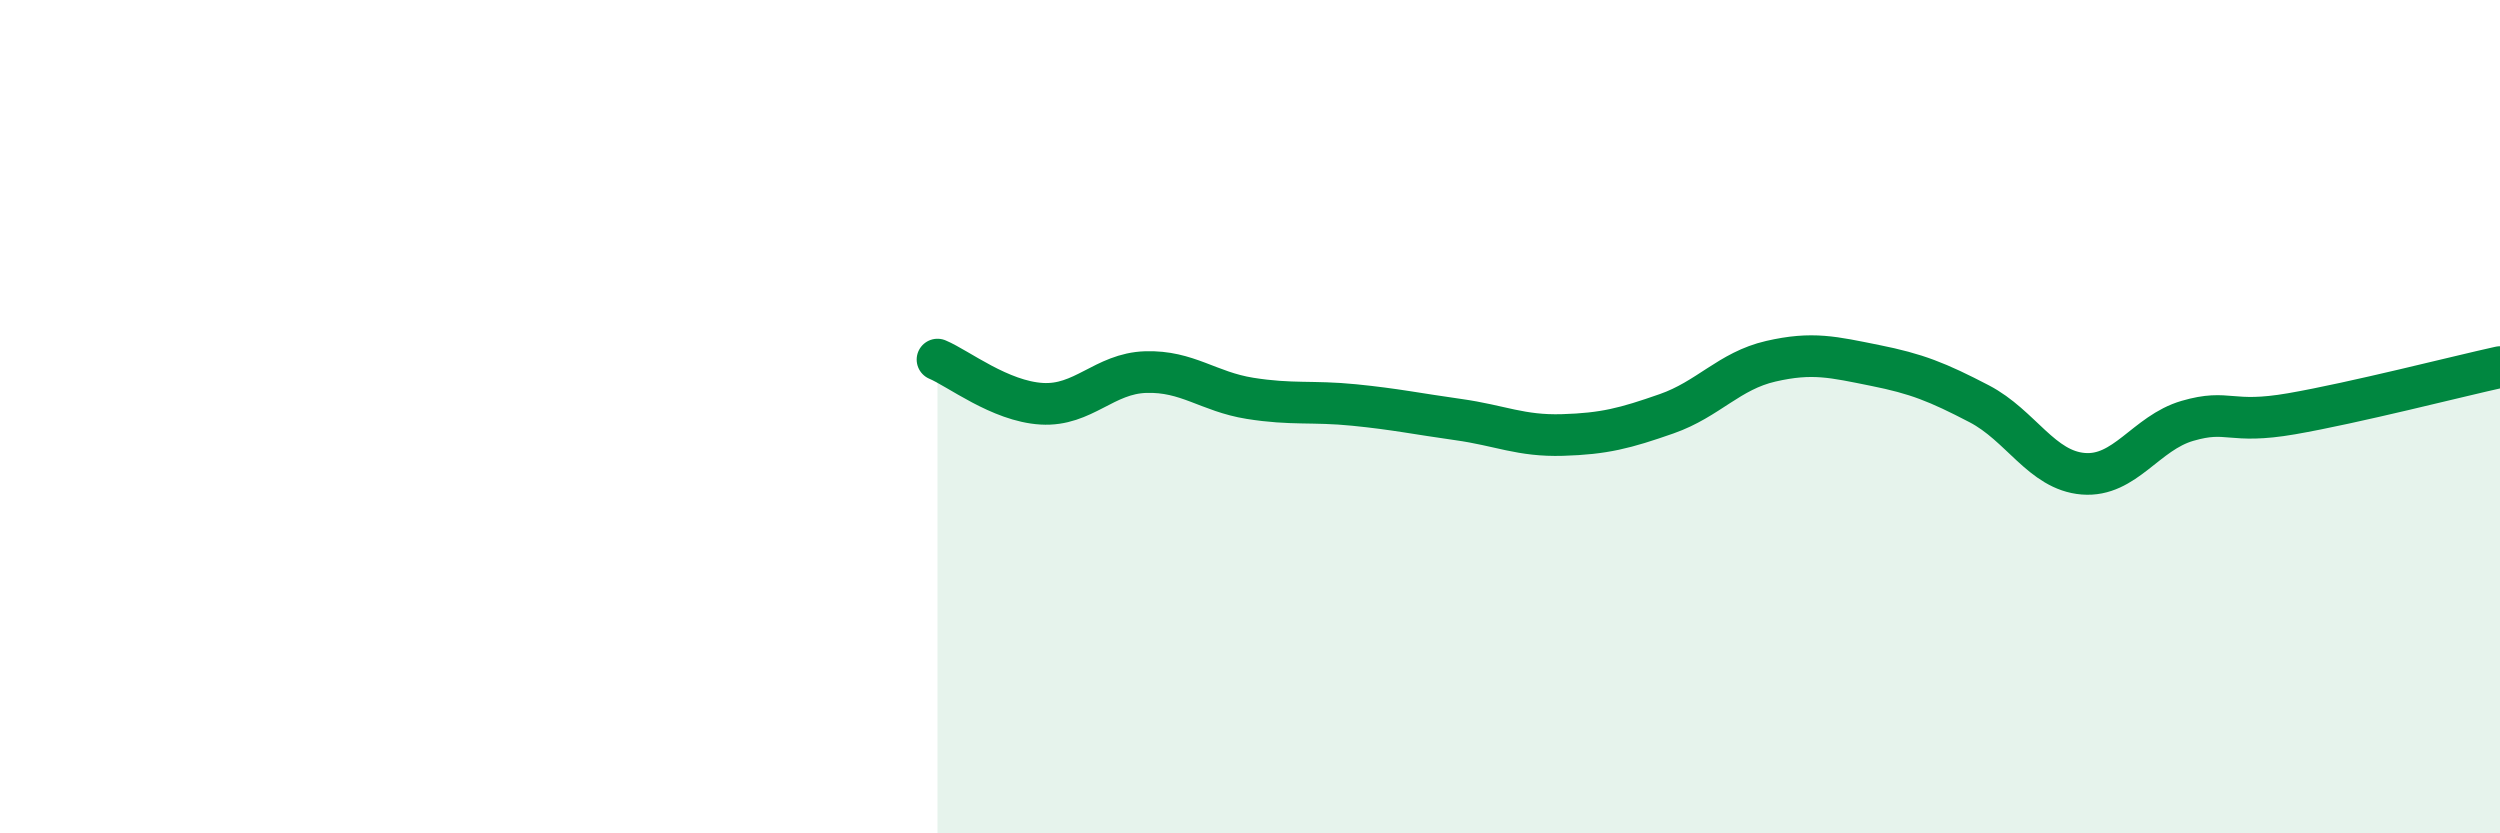
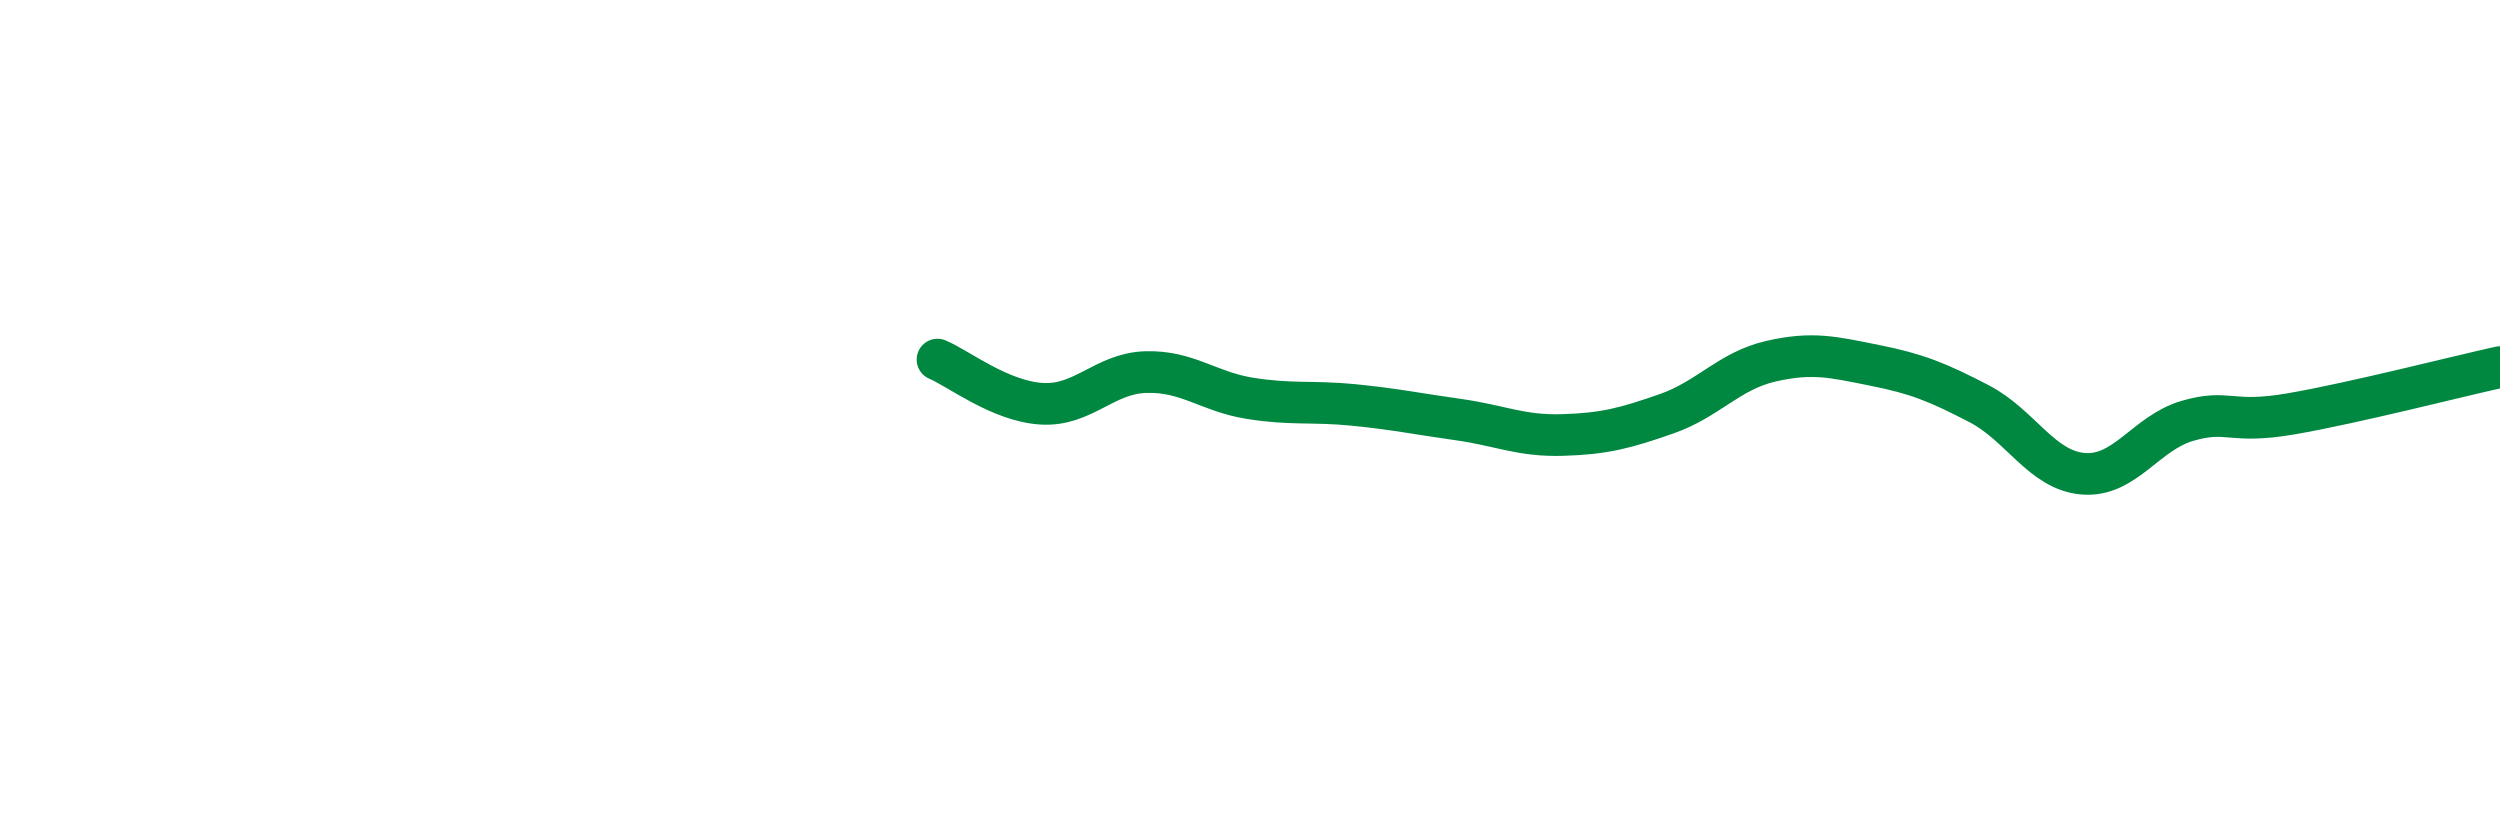
<svg xmlns="http://www.w3.org/2000/svg" width="60" height="20" viewBox="0 0 60 20">
-   <path d="M 22.5,8.63 C 23,8.84 24,9.63 25,9.69 C 26,9.75 26.5,8.96 27.5,8.93 C 28.5,8.9 29,9.4 30,9.56 C 31,9.72 31.5,9.62 32.5,9.72 C 33.5,9.82 34,9.93 35,10.07 C 36,10.21 36.5,10.47 37.5,10.44 C 38.5,10.41 39,10.28 40,9.93 C 41,9.58 41.5,8.9 42.5,8.67 C 43.5,8.44 44,8.57 45,8.77 C 46,8.97 46.5,9.17 47.5,9.69 C 48.5,10.21 49,11.29 50,11.37 C 51,11.45 51.5,10.39 52.5,10.1 C 53.5,9.81 53.5,10.19 55,9.93 C 56.5,9.67 59,9.03 60,8.81L60 20L22.5 20Z" fill="#008740" opacity="0.1" stroke-linecap="round" stroke-linejoin="round" />
  <path d="M 22.5,8.63 C 23,8.84 24,9.63 25,9.69 C 26,9.75 26.5,8.96 27.5,8.93 C 28.5,8.9 29,9.4 30,9.56 C 31,9.72 31.5,9.62 32.5,9.72 C 33.5,9.82 34,9.93 35,10.07 C 36,10.21 36.5,10.47 37.5,10.44 C 38.5,10.41 39,10.28 40,9.93 C 41,9.58 41.5,8.9 42.5,8.67 C 43.5,8.44 44,8.57 45,8.77 C 46,8.97 46.5,9.17 47.5,9.69 C 48.5,10.21 49,11.29 50,11.37 C 51,11.45 51.5,10.39 52.5,10.1 C 53.5,9.81 53.5,10.19 55,9.93 C 56.5,9.67 59,9.03 60,8.81" stroke="#008740" stroke-width="1" fill="none" stroke-linecap="round" stroke-linejoin="round" />
</svg>